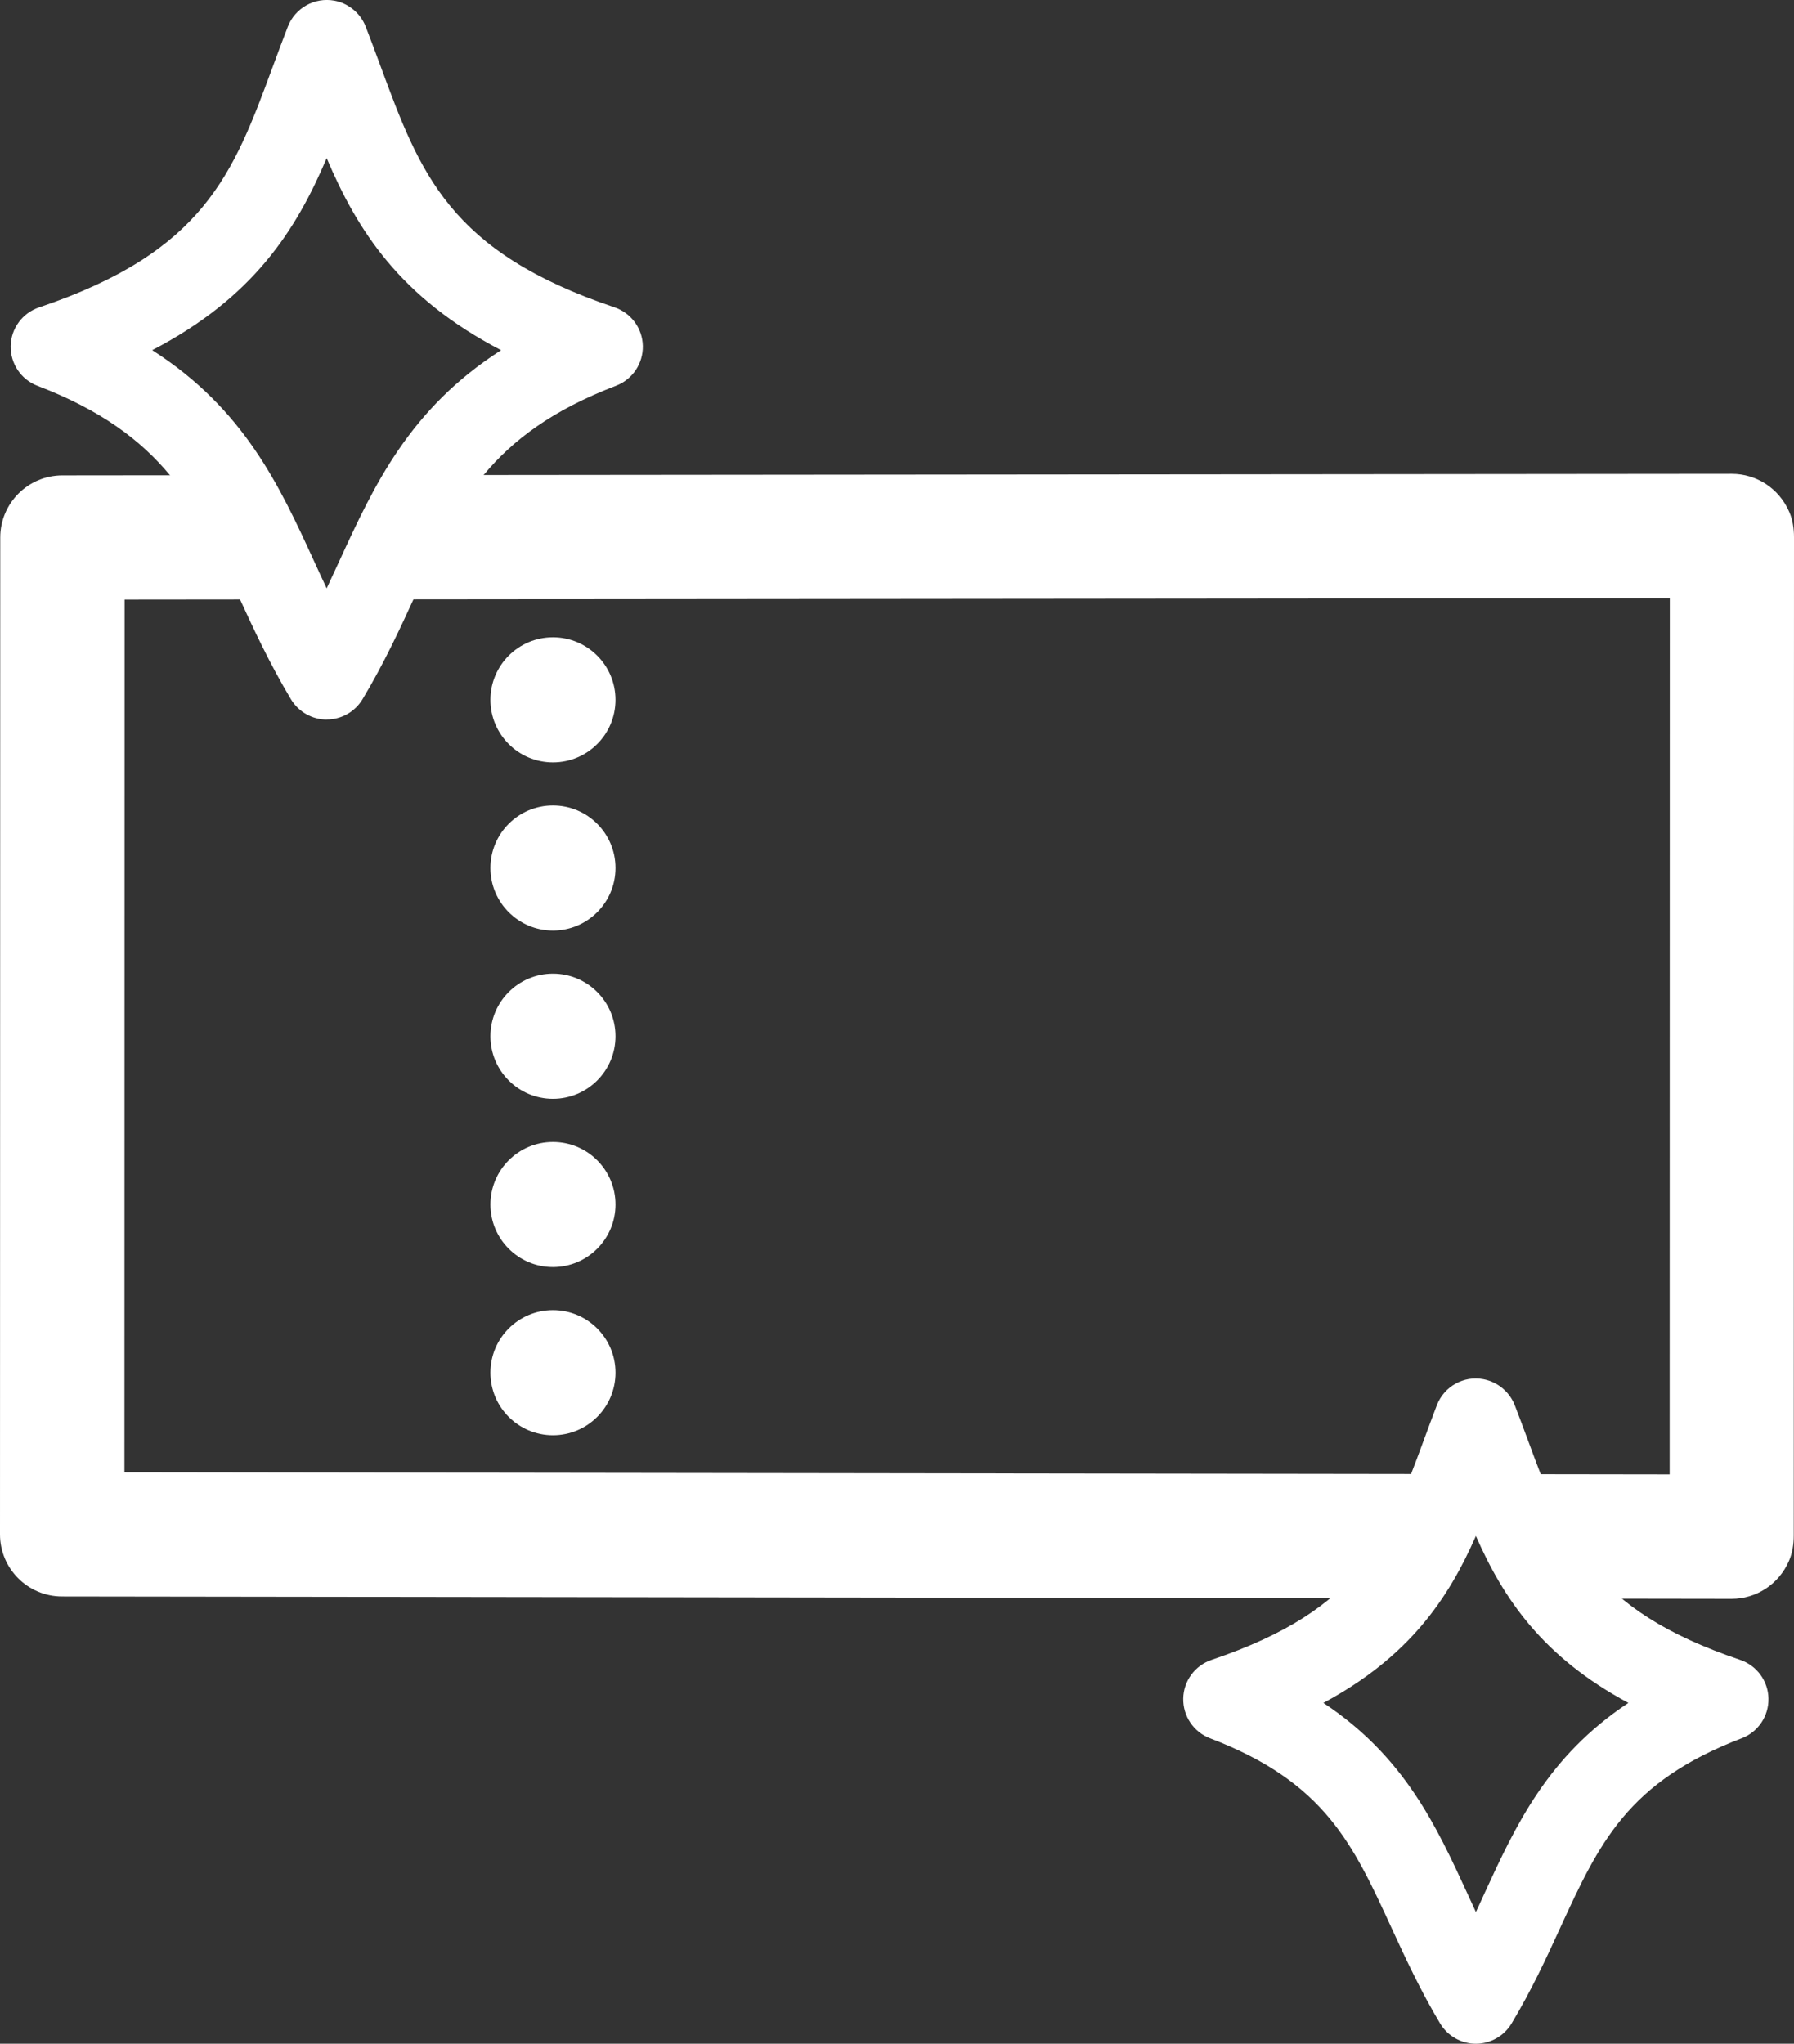
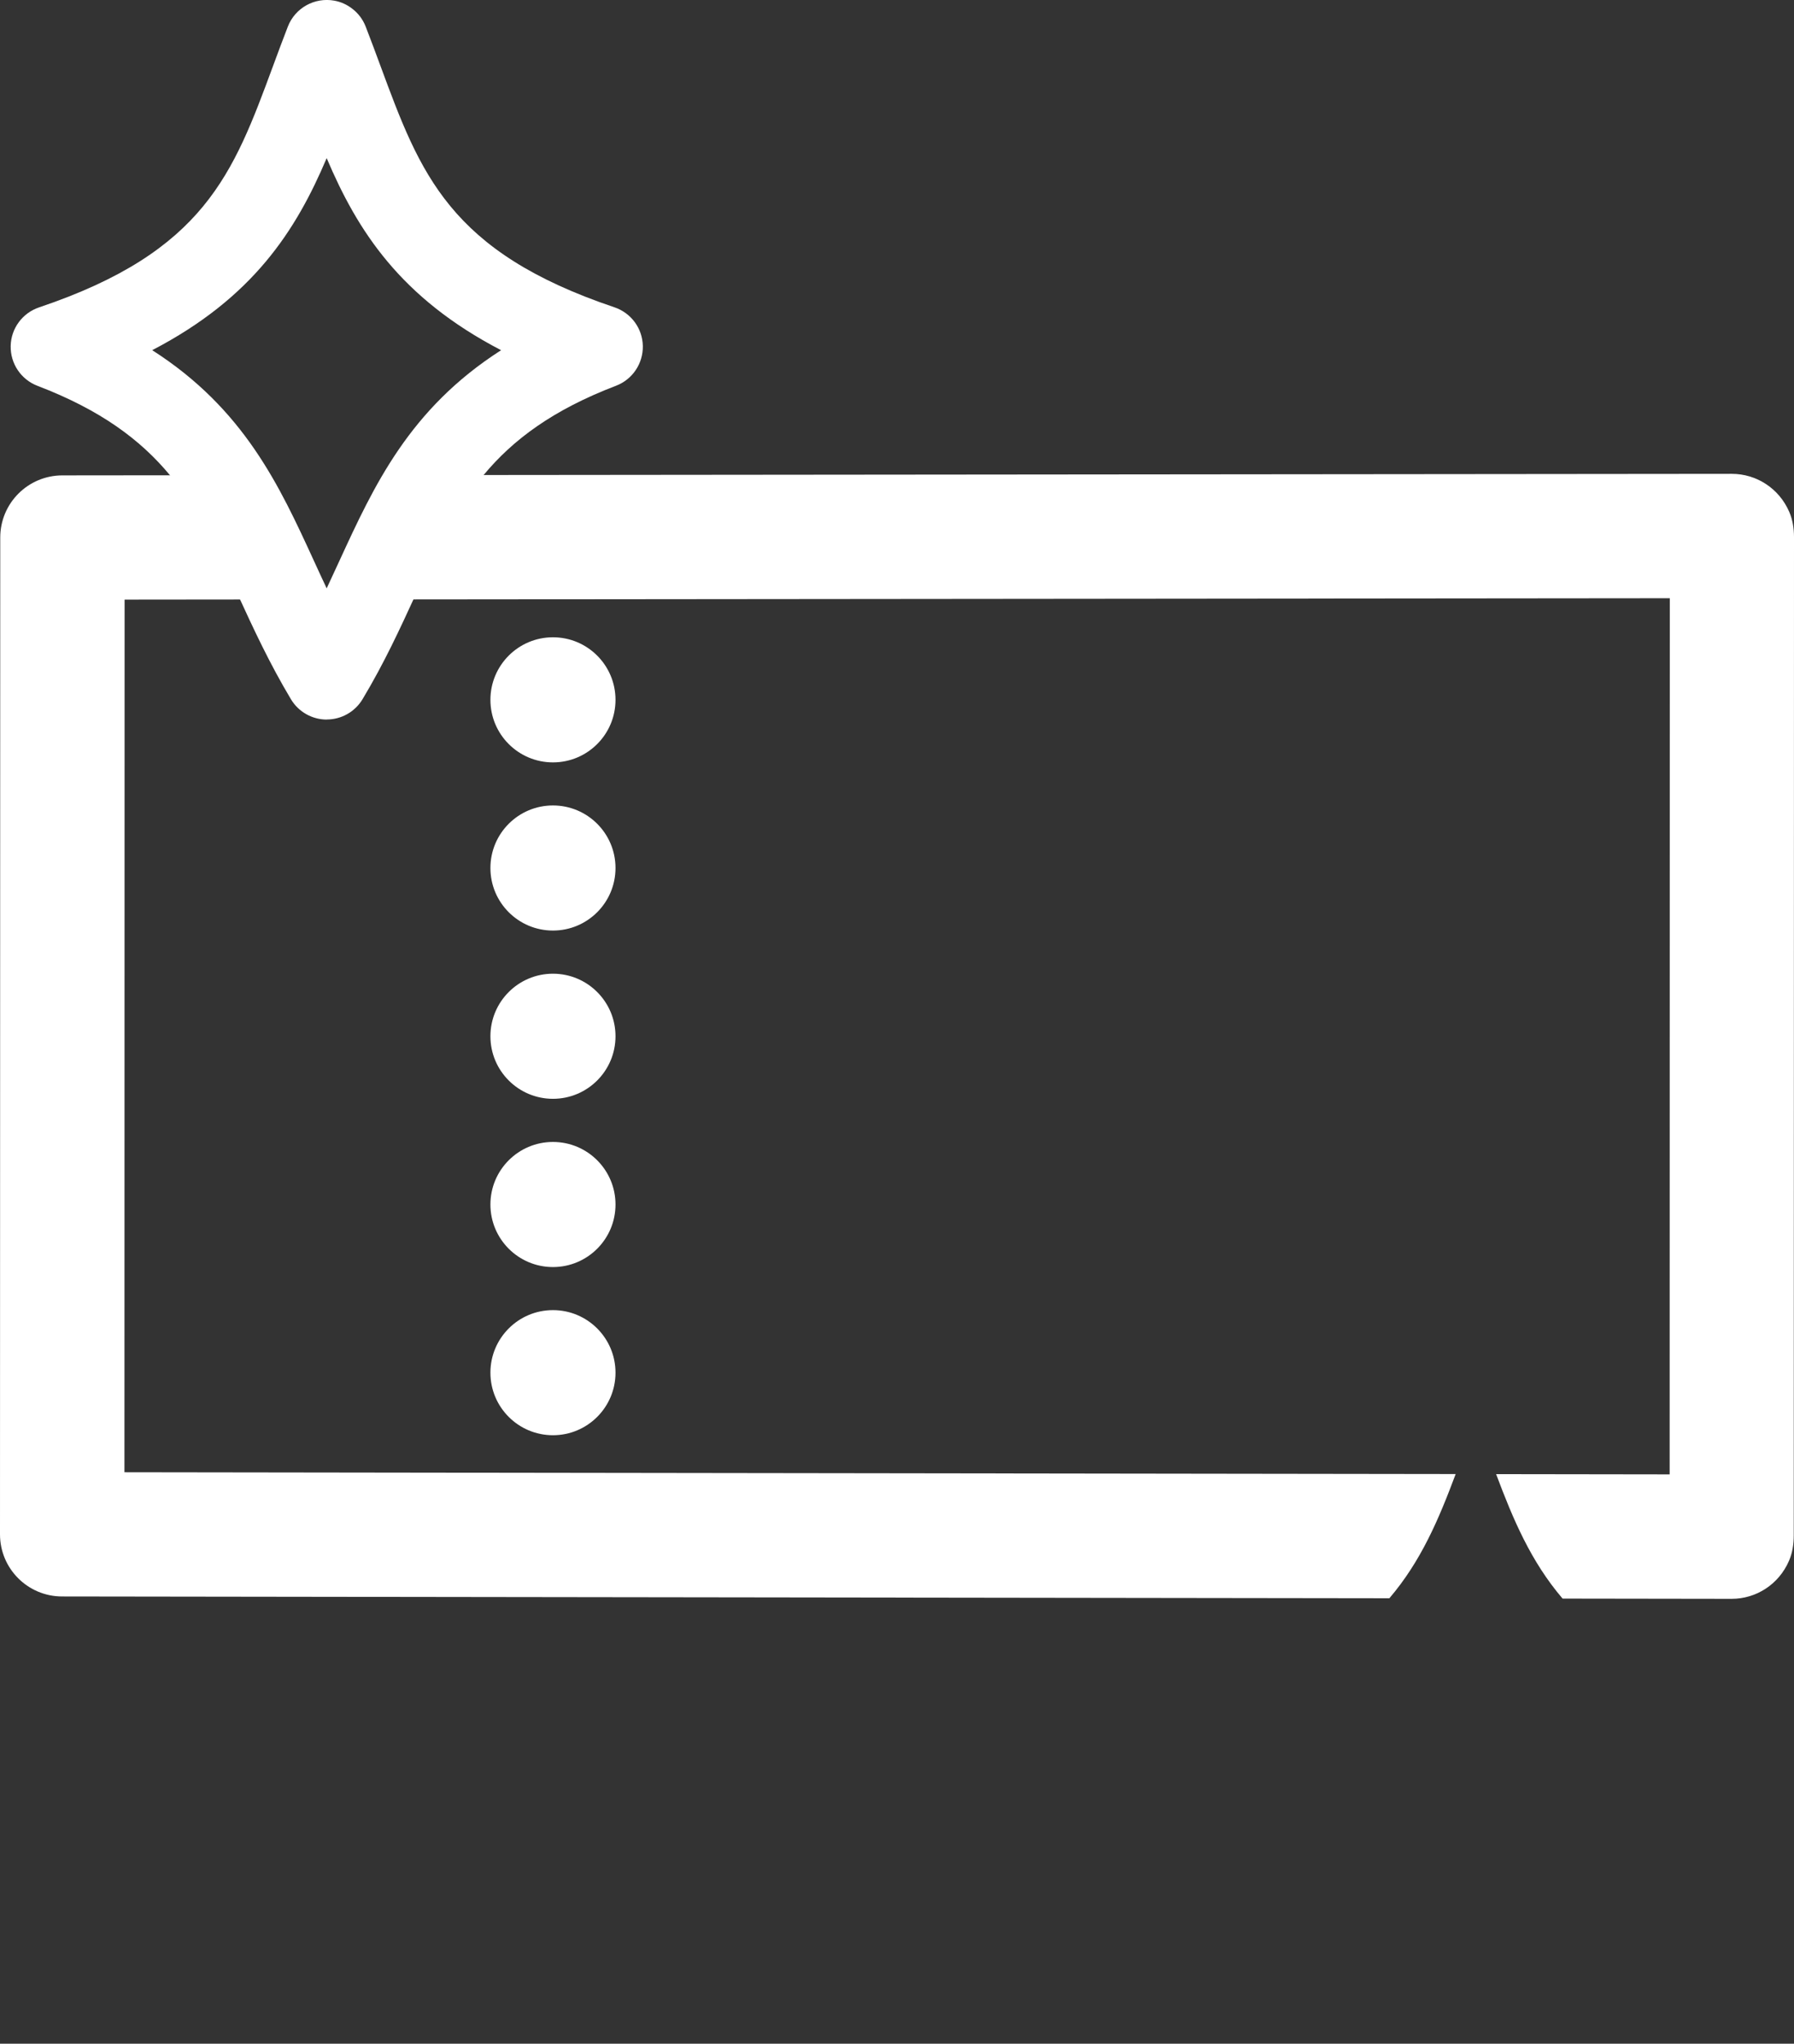
<svg xmlns="http://www.w3.org/2000/svg" id="Layer_2" viewBox="0 0 220 250.59">
  <rect x="0" y="0" width="220" height="250.59" fill="#333333" stroke="none" />
  <g id="Layer_1-2">
    <g>
      <g>
        <circle cx="67.81" cy="106.43" r="7.67" fill="#fff" />
        <circle cx="67.81" cy="85.81" r="7.67" fill="#fff" />
        <circle cx="67.81" cy="127.06" r="7.67" fill="#fff" />
        <circle cx="67.81" cy="147.69" r="7.67" fill="#fff" />
        <circle cx="67.81" cy="168.31" r="7.67" fill="#fff" />
      </g>
      <path d="M40.08,88.23s-.01,0-.01,0c-1.76,0-3.45-.92-4.39-2.49-2.65-4.43-4.6-8.66-6.48-12.75-5.08-11.03-9.08-19.75-24.6-25.68-2.02-.77-3.33-2.72-3.29-4.88,.04-2.16,1.44-4.05,3.48-4.74,20.29-6.83,23.81-16.37,28.69-29.59,.59-1.59,1.18-3.2,1.82-4.84,.89-2.29,3.28-3.62,5.7-3.18,.83,.15,1.57,.5,2.2,.99,.72,.55,1.29,1.29,1.64,2.18,.64,1.64,1.23,3.25,1.82,4.84,4.88,13.21,8.4,22.76,28.69,29.59,2.04,.69,3.44,2.58,3.48,4.74,.04,2.16-1.27,4.11-3.29,4.88-15.52,5.93-19.53,14.65-24.6,25.68-1.88,4.09-3.82,8.32-6.48,12.75-.94,1.57-2.62,2.49-4.39,2.49Zm5.1-5.08h0s0,0,0,0Zm0,0h0s0,0,0,0Zm0-.02v0ZM18.67,42.94c11.27,7.21,15.6,16.62,19.81,25.79,.52,1.13,1.04,2.27,1.58,3.41,.54-1.15,1.06-2.29,1.58-3.41,4.22-9.17,8.55-18.58,19.81-25.79-12.37-6.43-17.62-14.66-21.39-23.55-3.77,8.89-9.03,17.12-21.4,23.55Z" fill="#fff" />
      <g>
        <path d="M219.42,62.77c-1.26-2.92-4.06-4.67-7.04-4.67l-159.44,.15c-3.15,4.68-5.33,9.83-7.86,15.25l159.69-.15-.02,107.43-21.28-.03c2.08,5.54,4.24,10.68,8.15,15.26l20.73,.03c2.99,0,5.78-1.75,7.04-4.67,.42-.97,.58-2.04,.58-3.1l.03-122.4c0-1.06-.16-2.13-.58-3.1Z" fill="#fff" />
        <path d="M178.51,180.74l-163.25-.22,.02-107,19.79-.02c-2.53-5.41-4.71-10.55-7.85-15.23l-19.57,.02c-4.21,0-7.62,3.41-7.62,7.62L0,188.13c0,4.21,3.41,7.62,7.62,7.62l162.76,.22c3.9-4.57,6.06-9.7,8.13-15.23Z" fill="#fff" />
      </g>
-       <path d="M181,250.59h-.01c-1.76,0-3.45-.92-4.39-2.49-2.44-4.08-4.22-7.95-5.95-11.7-4.78-10.39-8.23-17.9-22.26-23.26-2.02-.77-3.33-2.72-3.29-4.88,.04-2.16,1.44-4.05,3.48-4.74,18.36-6.18,21.55-14.83,25.97-26.8,.54-1.46,1.08-2.93,1.66-4.44,.89-2.29,3.29-3.63,5.7-3.17,.94,.18,1.79,.61,2.46,1.21,.59,.52,1.07,1.18,1.38,1.96,.58,1.5,1.13,2.98,1.67,4.44,4.42,11.97,7.61,20.62,25.97,26.8,2.04,.69,3.44,2.58,3.48,4.74,.04,2.16-1.27,4.11-3.29,4.88-14.03,5.36-17.48,12.87-22.26,23.26-1.72,3.75-3.51,7.63-5.95,11.7-.94,1.57-2.62,2.49-4.39,2.49Zm5.1-5.08h0s0,0,0,0Zm0,0h0s0,0,0,0Zm0,0h0s0,0,0,0Zm0,0h0s0,0,0,0Zm0,0h0s0,0,0,0Zm-23.81-36.71c9.94,6.59,13.84,15.08,17.65,23.36,.35,.75,.7,1.51,1.05,2.28,.36-.76,.71-1.52,1.05-2.28,3.81-8.28,7.71-16.77,17.65-23.36-10.54-5.66-15.32-12.78-18.7-20.47-3.38,7.69-8.16,14.81-18.7,20.47Z" fill="#fff" />
    </g>
  </g>
</svg>